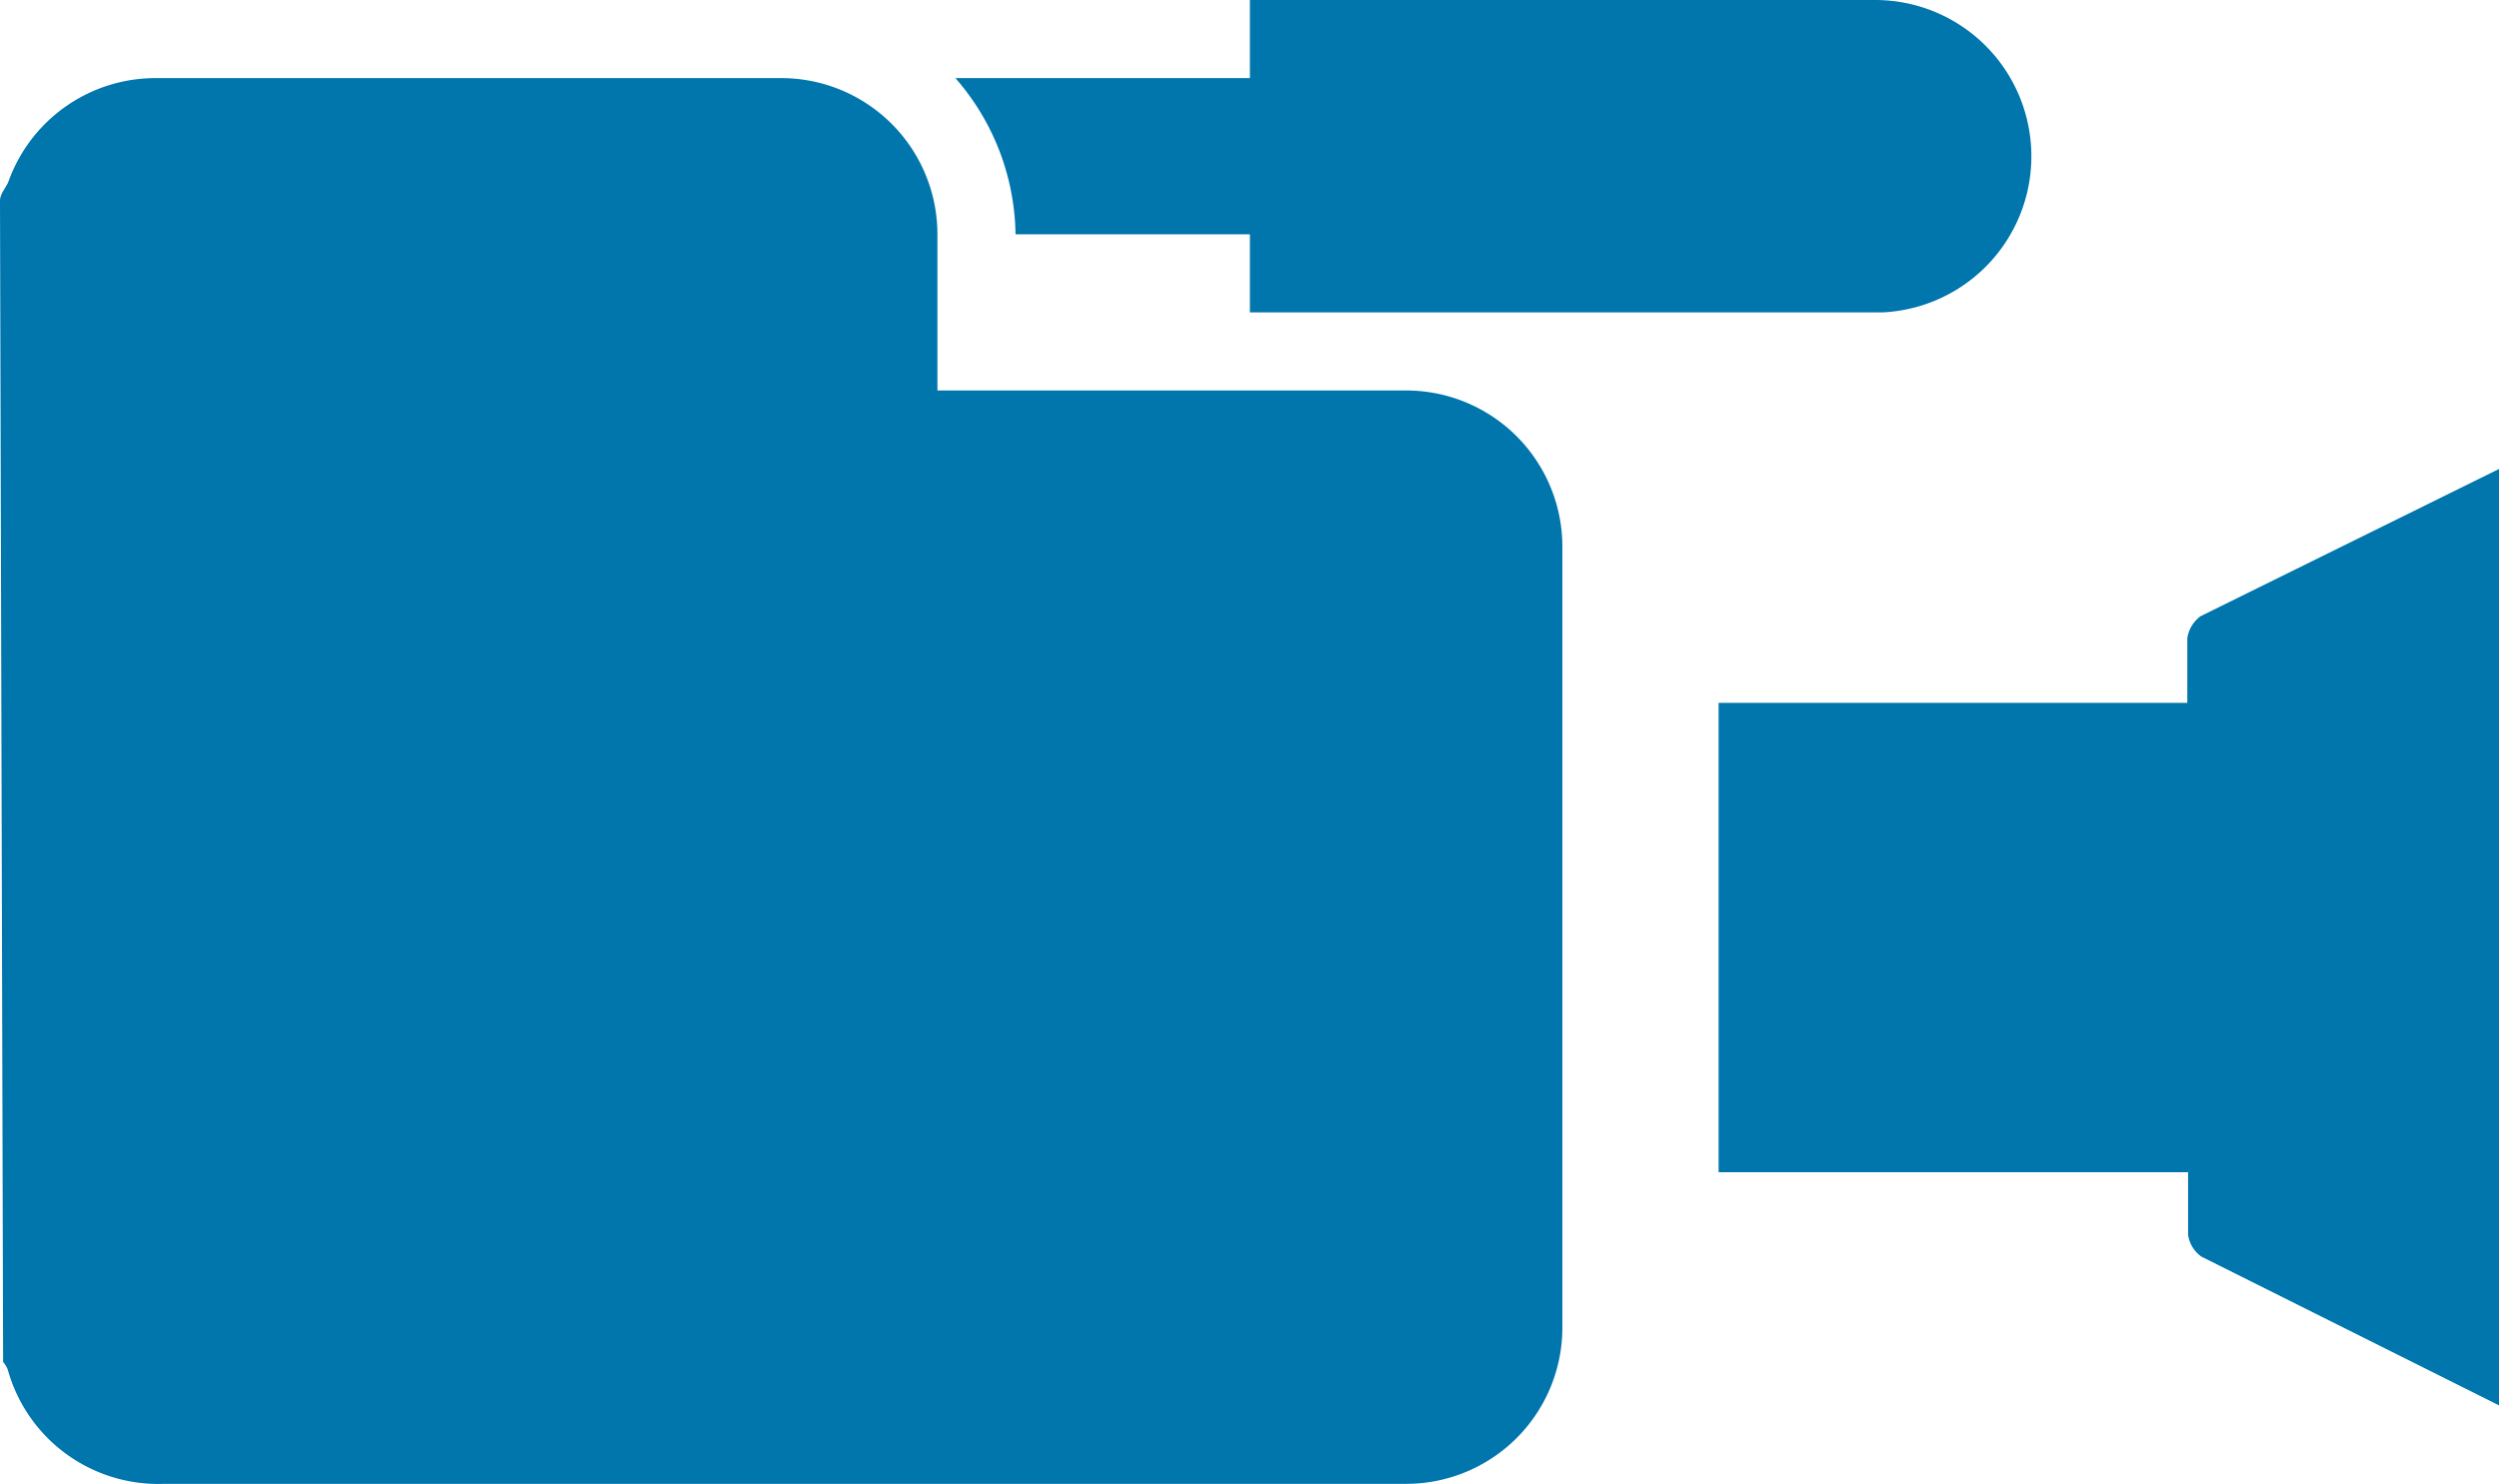
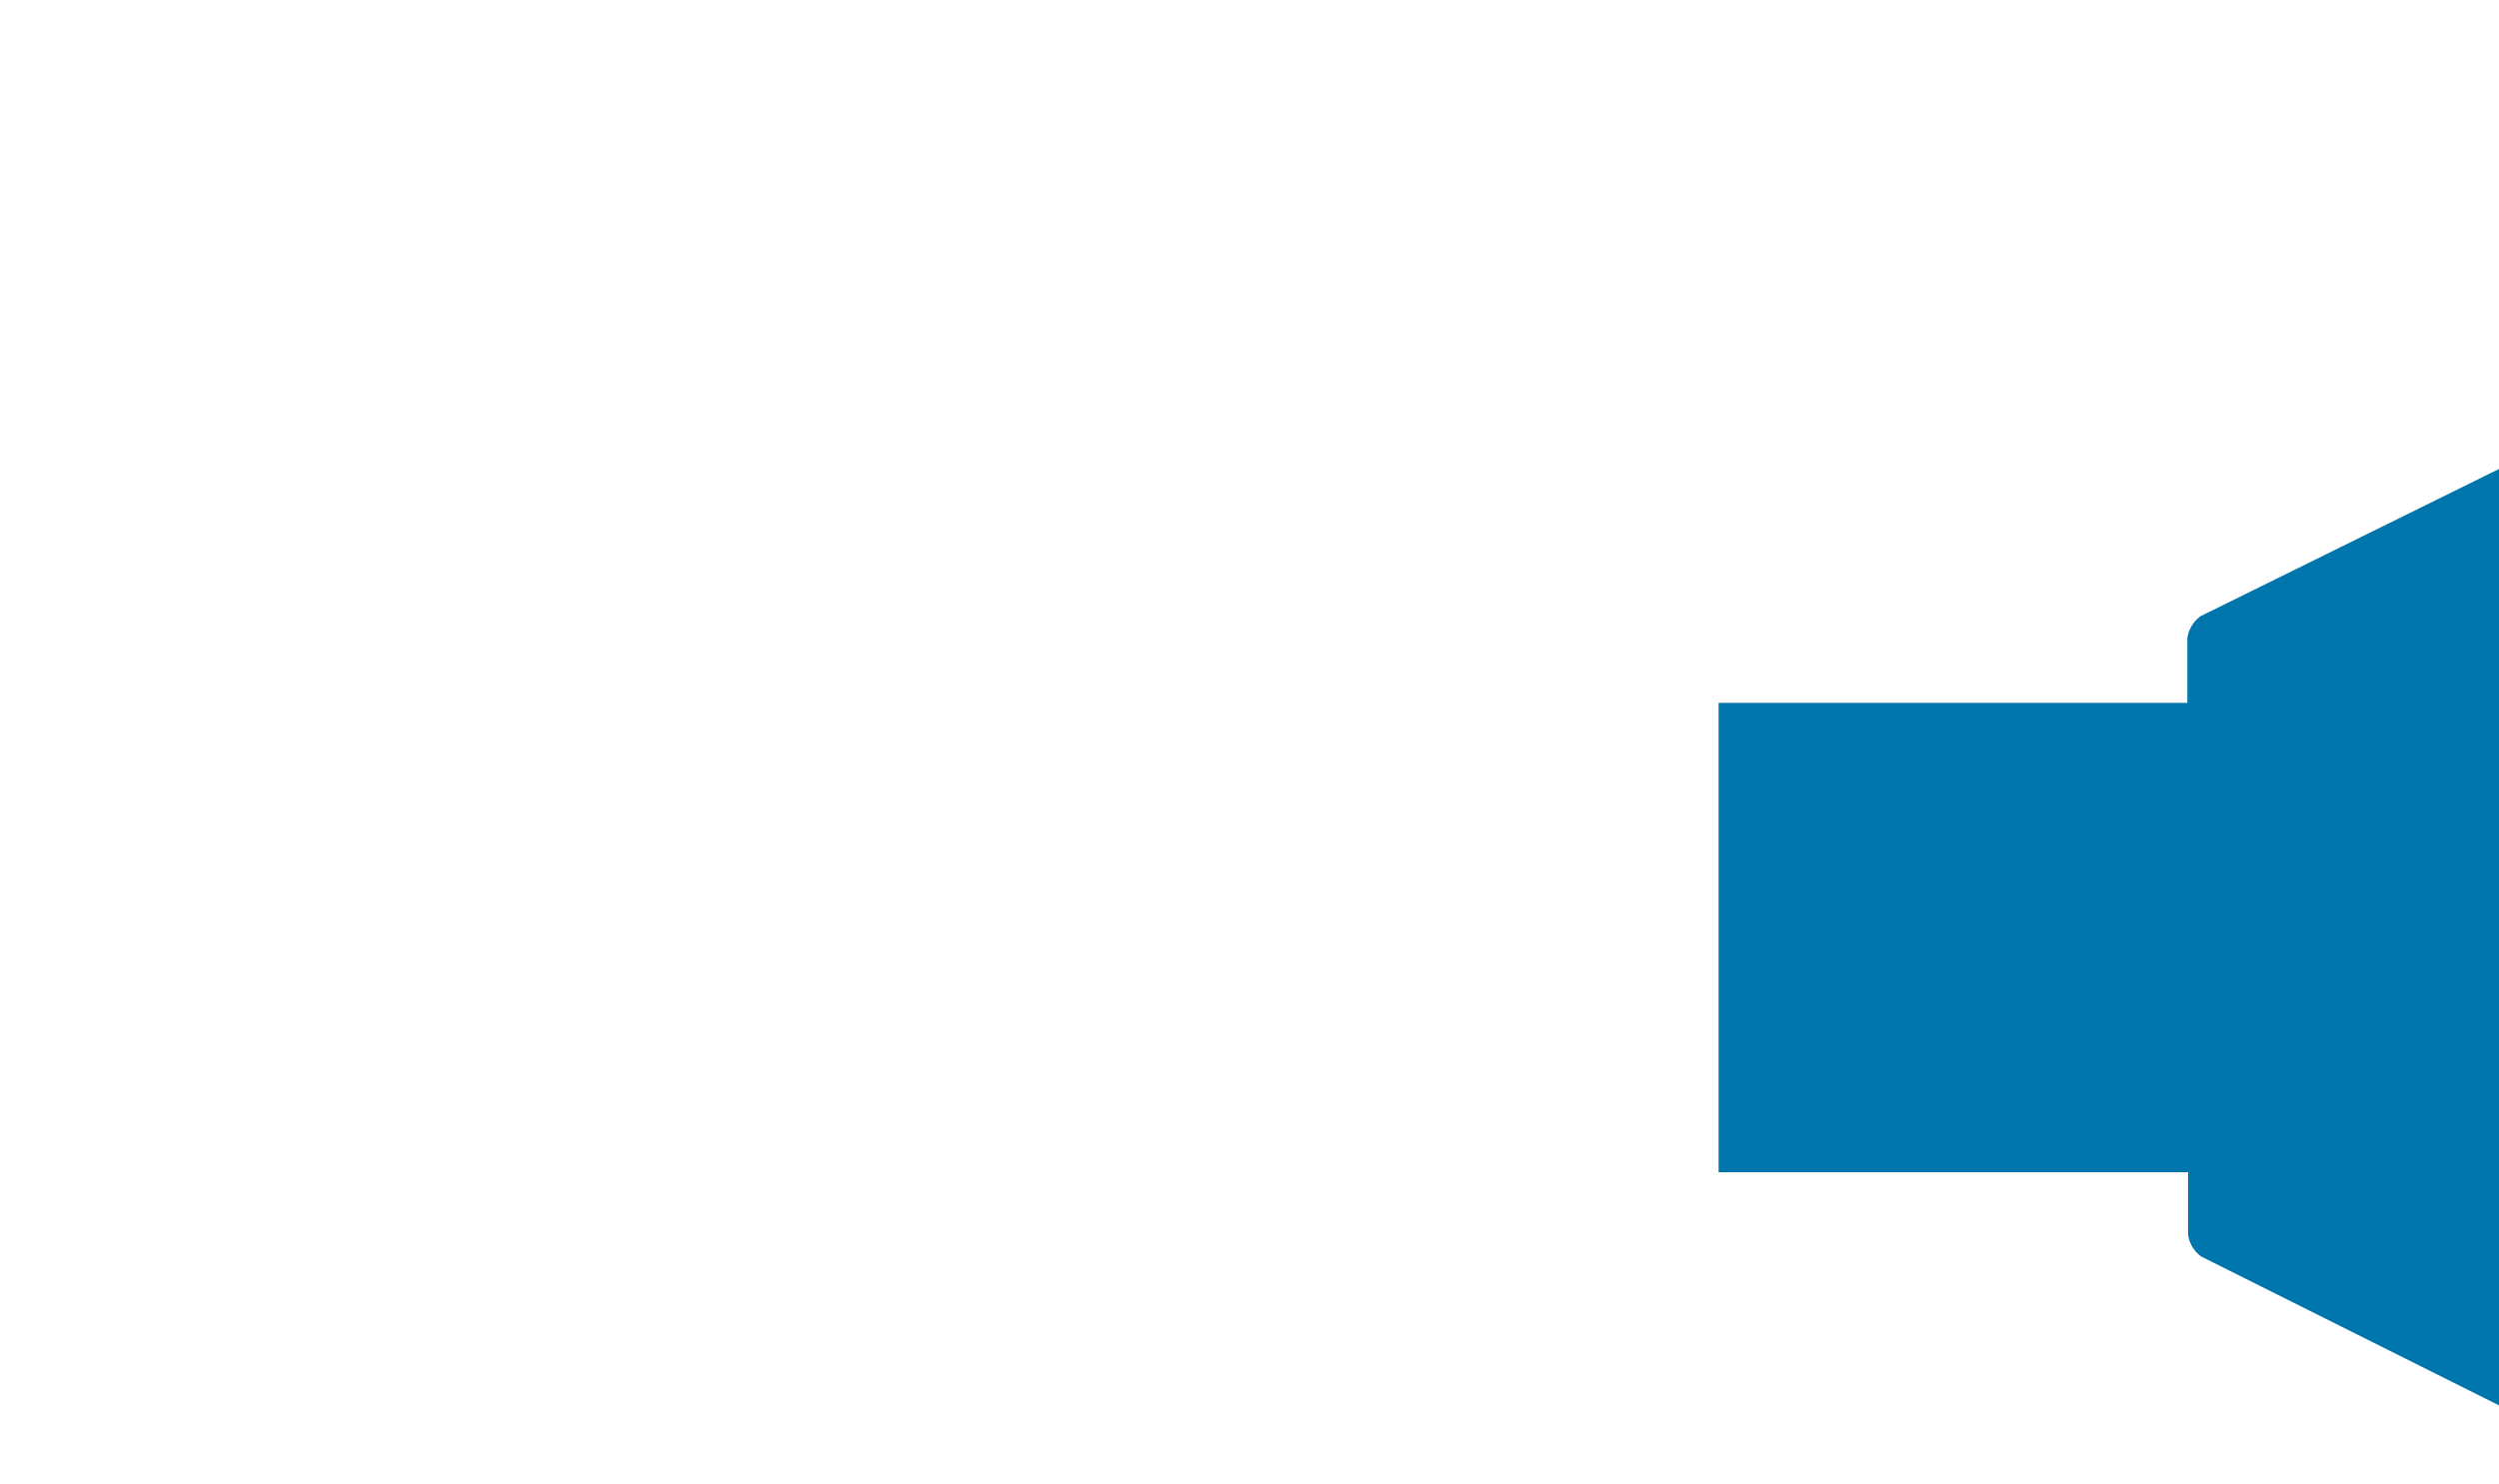
<svg xmlns="http://www.w3.org/2000/svg" viewBox="0 0 31.99 19">
  <defs>
    <style>.cls-1{fill:#0076ad;}</style>
  </defs>
  <g id="Livello_2" data-name="Livello 2">
    <g id="Livello_1-2" data-name="Livello 1">
-       <path class="cls-1" d="M0,2.57c0-.09.08-.17.11-.25A2,2,0,0,1,2,1H10a2,2,0,0,1,2,2V5h6a2,2,0,0,1,2,2V17a2,2,0,0,1-2,2H2.1a2,2,0,0,1-2-1.46.33.33,0,0,0-.06-.1Z" />
      <path class="cls-1" d="M32,18l-3.82-1.91a.41.41,0,0,1-.17-.28c0-.25,0-.51,0-.8H22V9h6c0-.3,0-.57,0-.83a.43.43,0,0,1,.17-.28L32,6Z" />
-       <path class="cls-1" d="M16,4V3H13a3.1,3.1,0,0,0-.77-2H16V0h8a2,2,0,0,1,2,1.88A2,2,0,0,1,24.1,4C21.42,4,18.73,4,16,4Z" />
    </g>
  </g>
</svg>